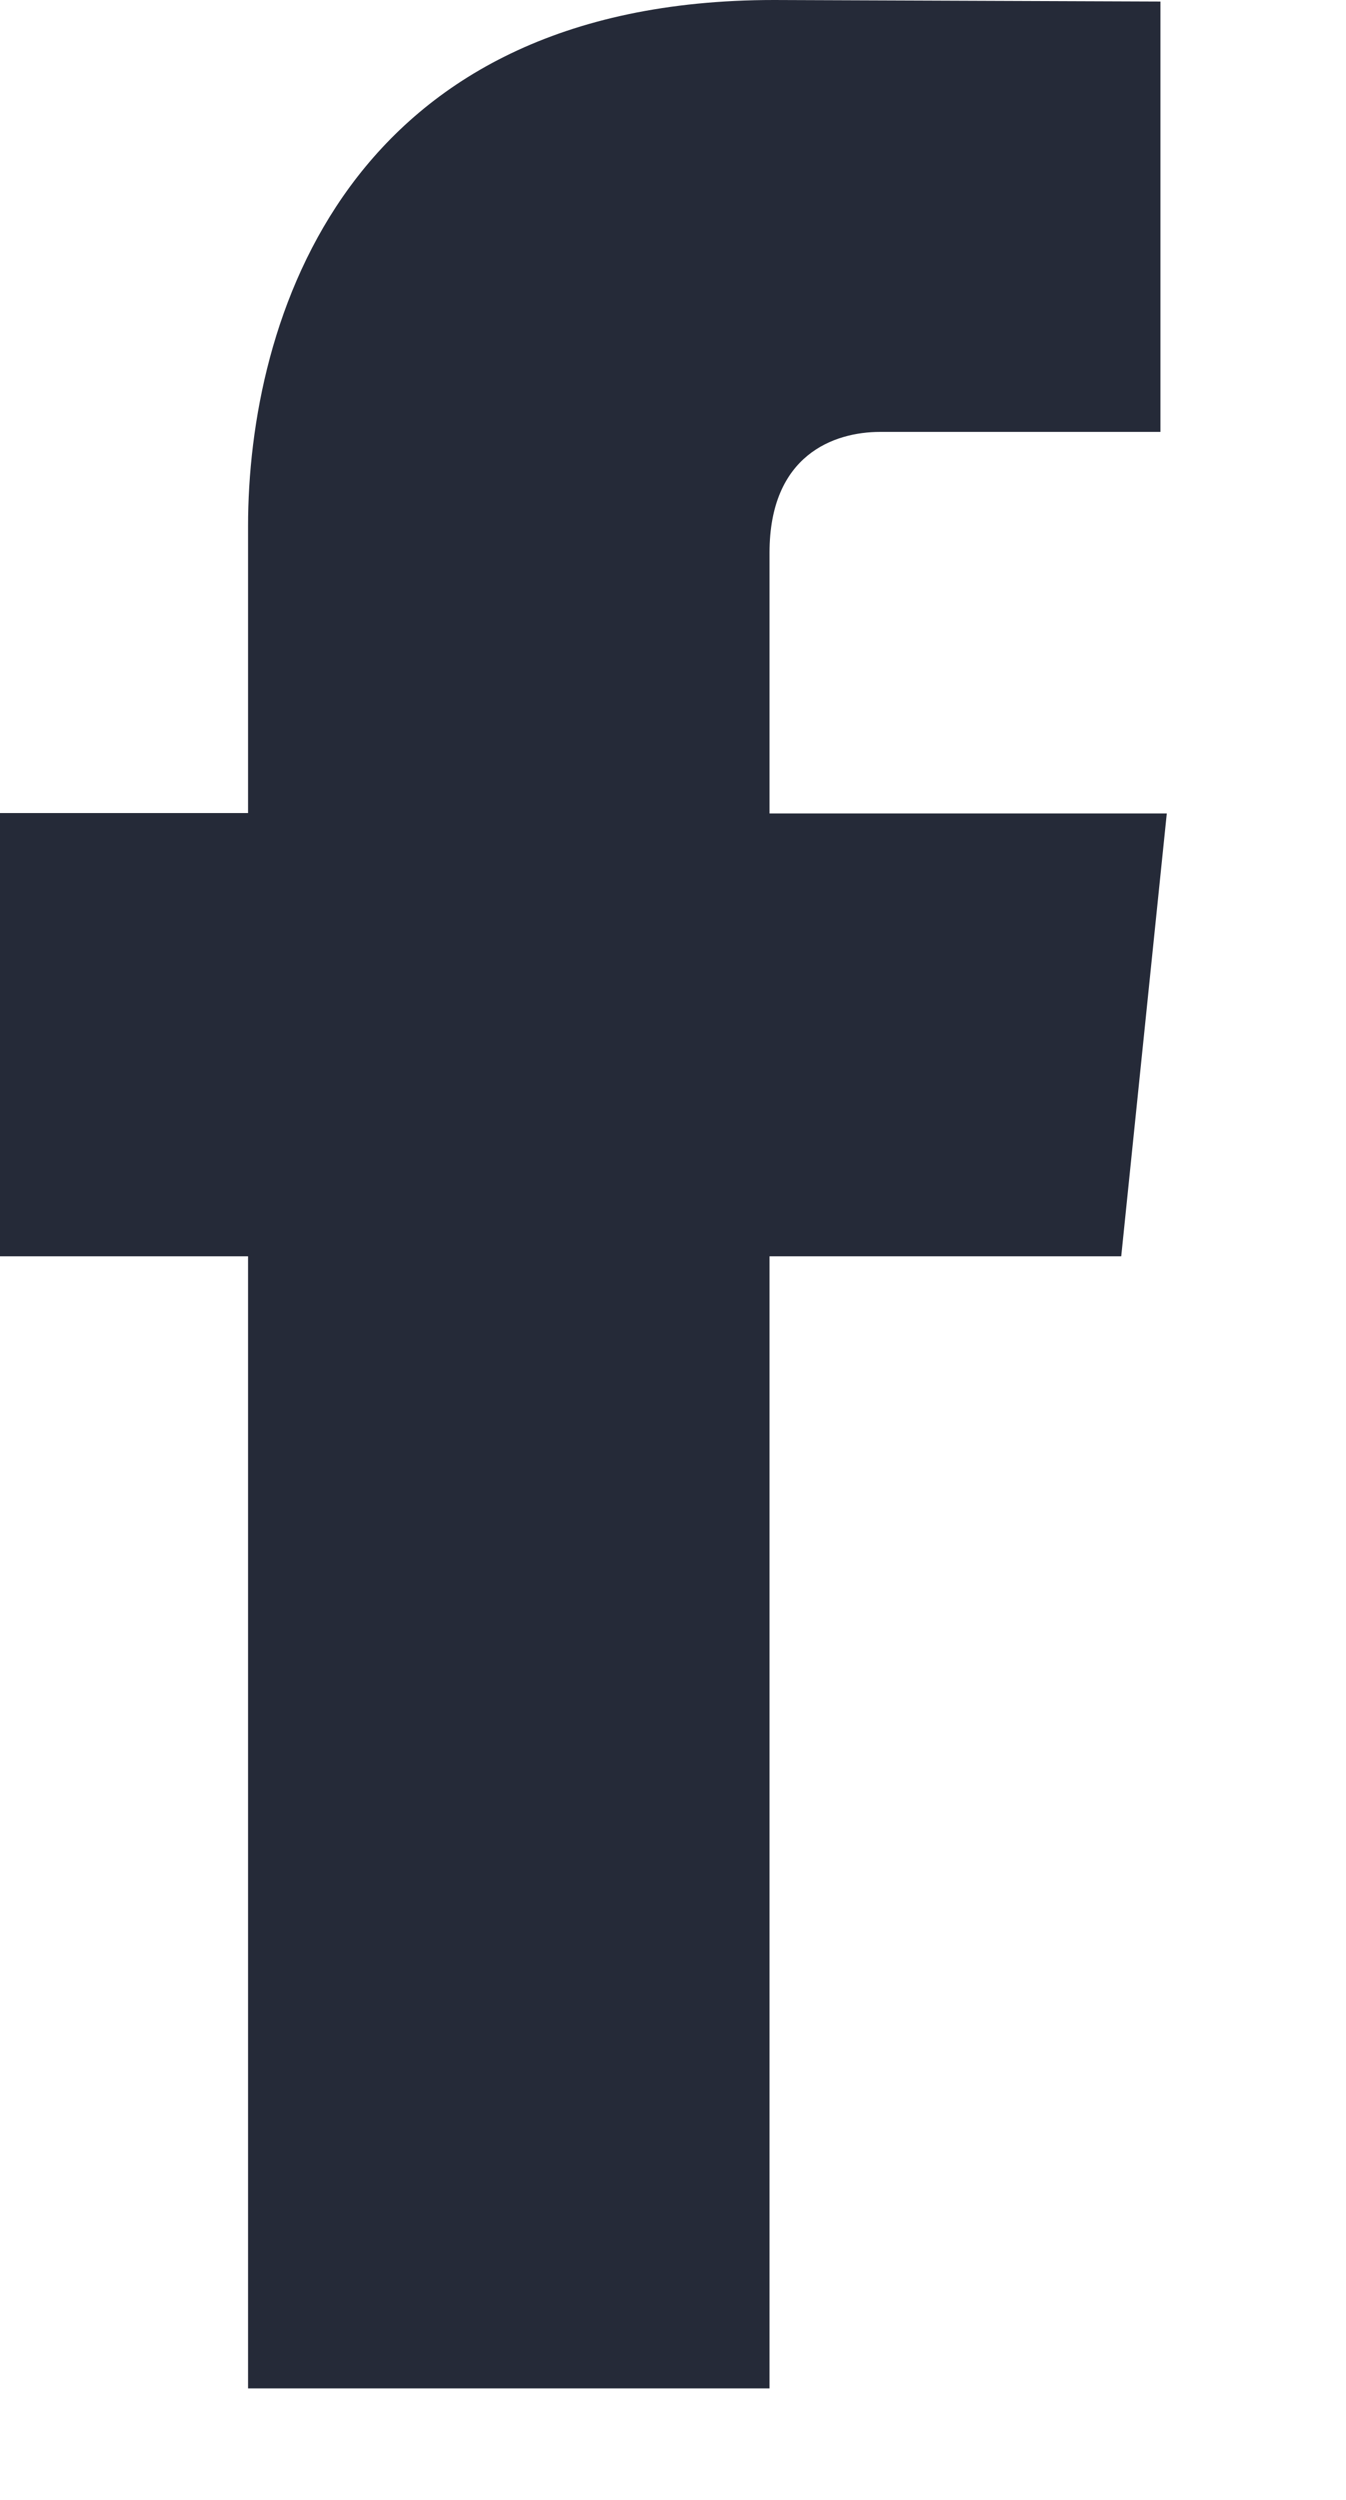
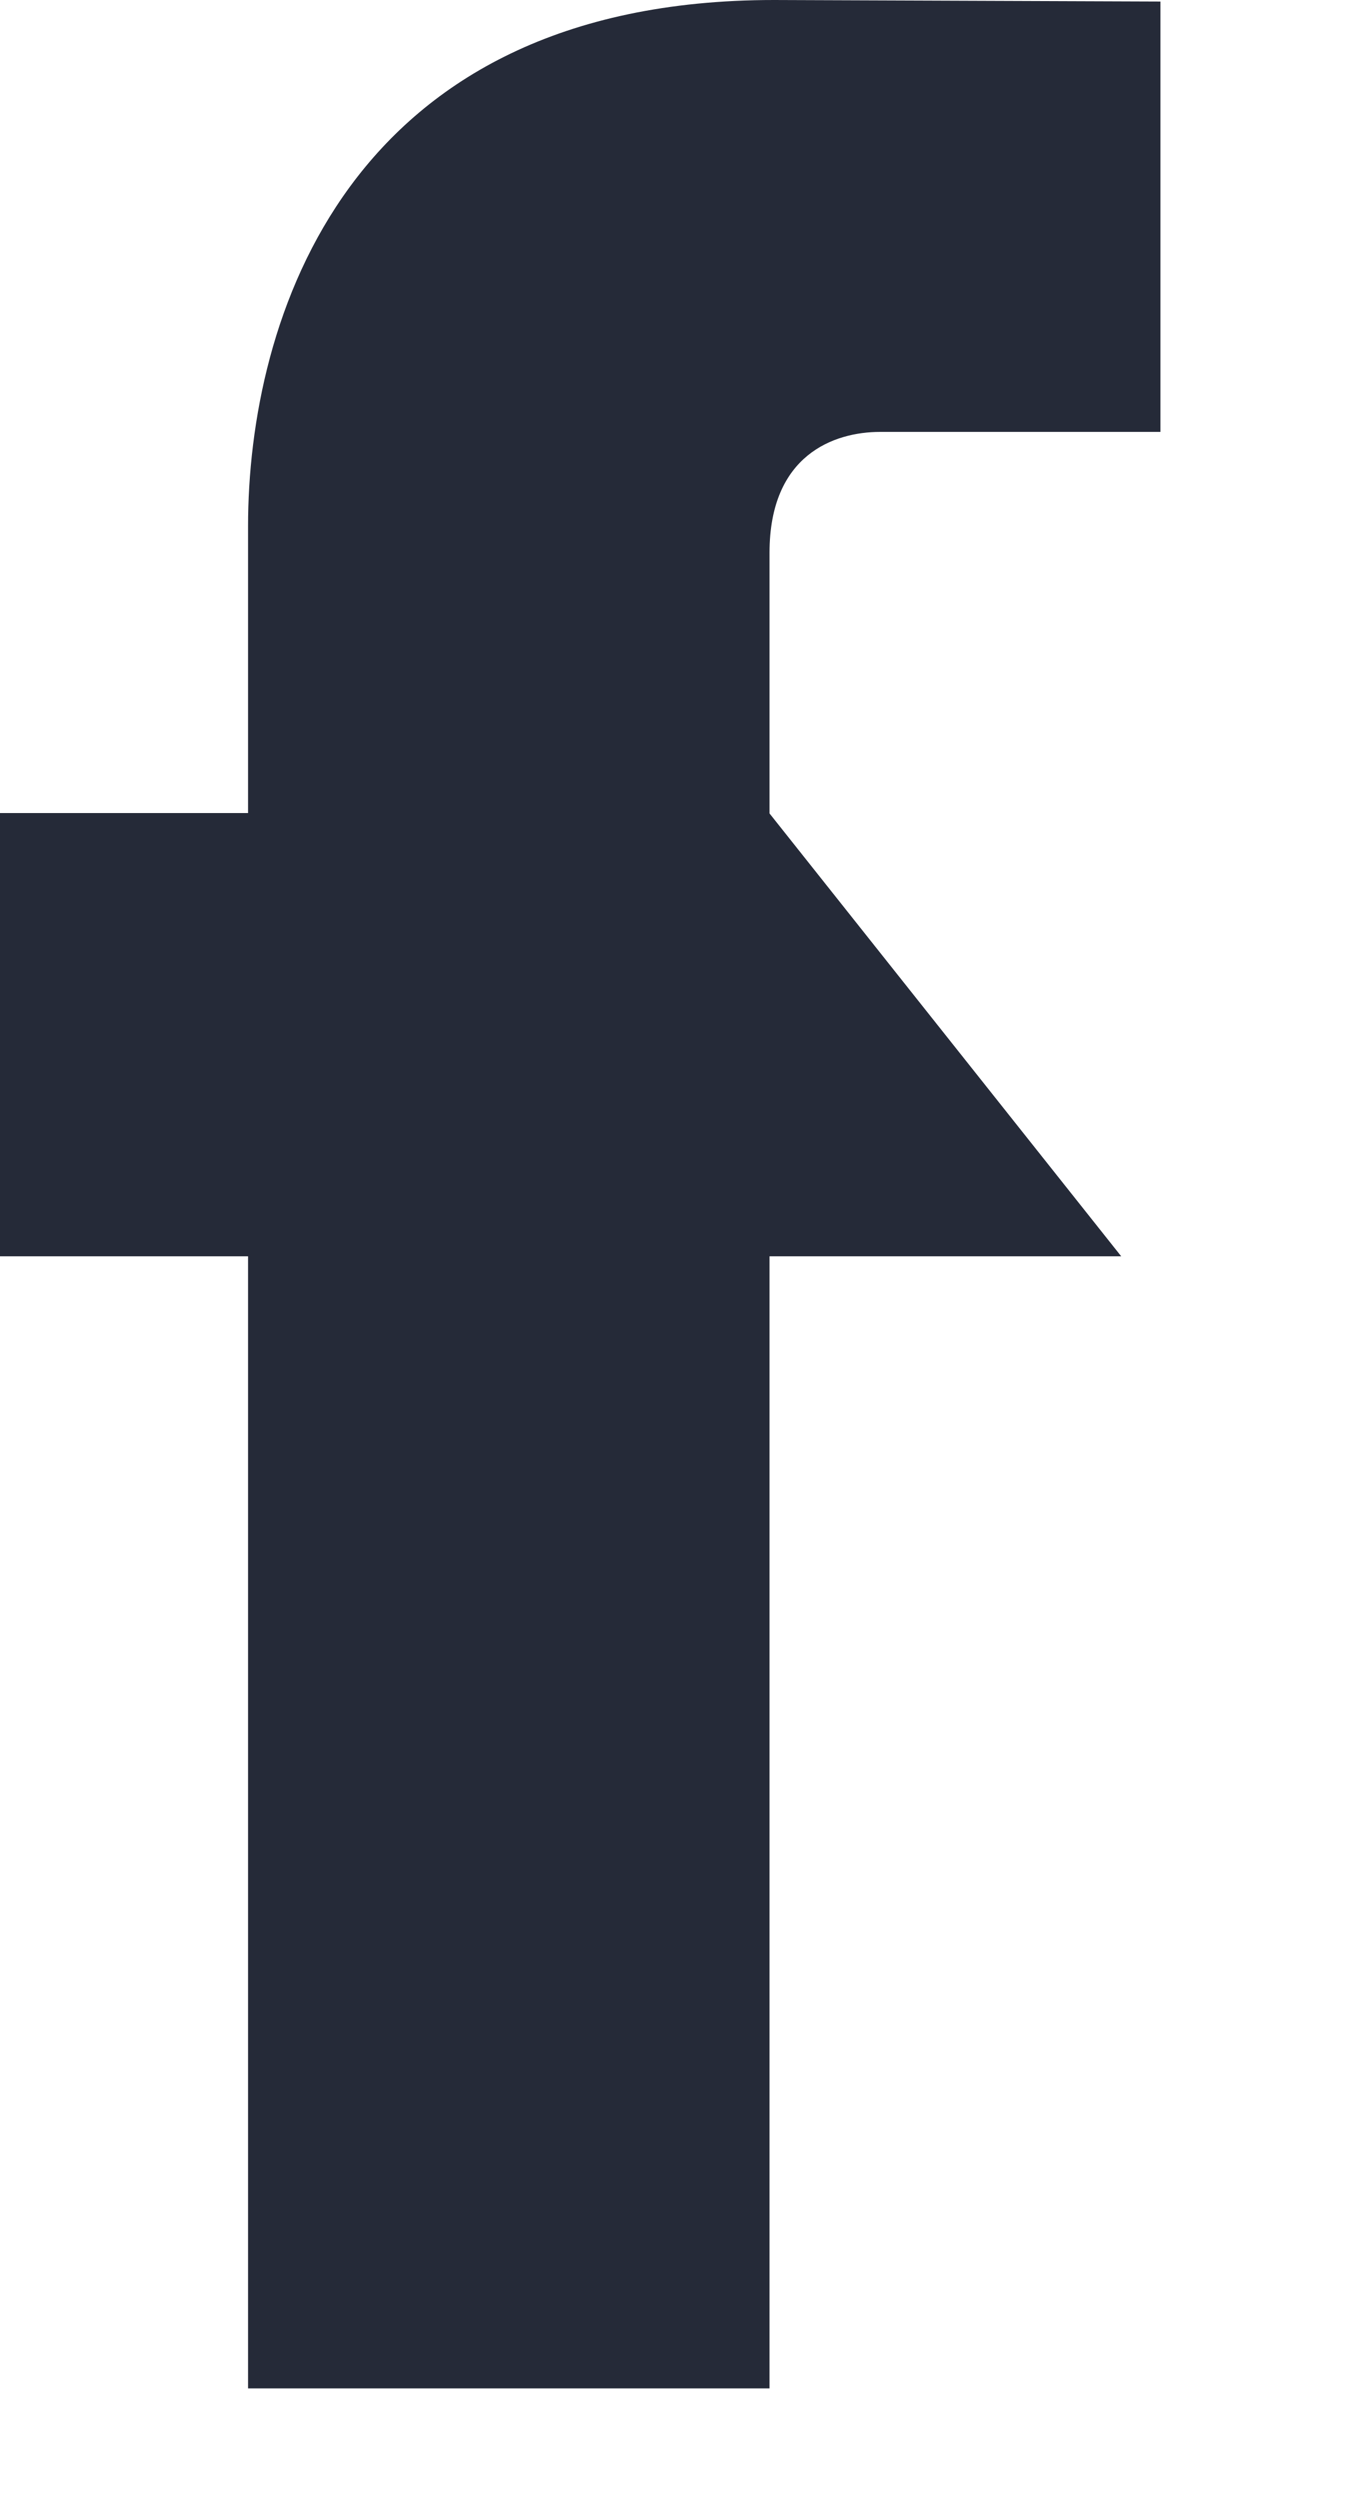
<svg xmlns="http://www.w3.org/2000/svg" width="7" height="13" viewBox="0 0 7 13" fill="none">
-   <path d="M5.831 6.533H4.002V12.42H1.29V6.533H0V4.228H1.29V2.737C1.29 1.67 1.796 0 4.026 0L6.035 0.008V2.246H4.577C4.338 2.246 4.002 2.365 4.002 2.874V4.23H6.068L5.831 6.533Z" fill="#252A38" />
+   <path d="M5.831 6.533H4.002V12.42H1.29V6.533H0V4.228H1.29V2.737C1.29 1.67 1.796 0 4.026 0L6.035 0.008V2.246H4.577C4.338 2.246 4.002 2.365 4.002 2.874V4.23L5.831 6.533Z" fill="#252A38" />
</svg>